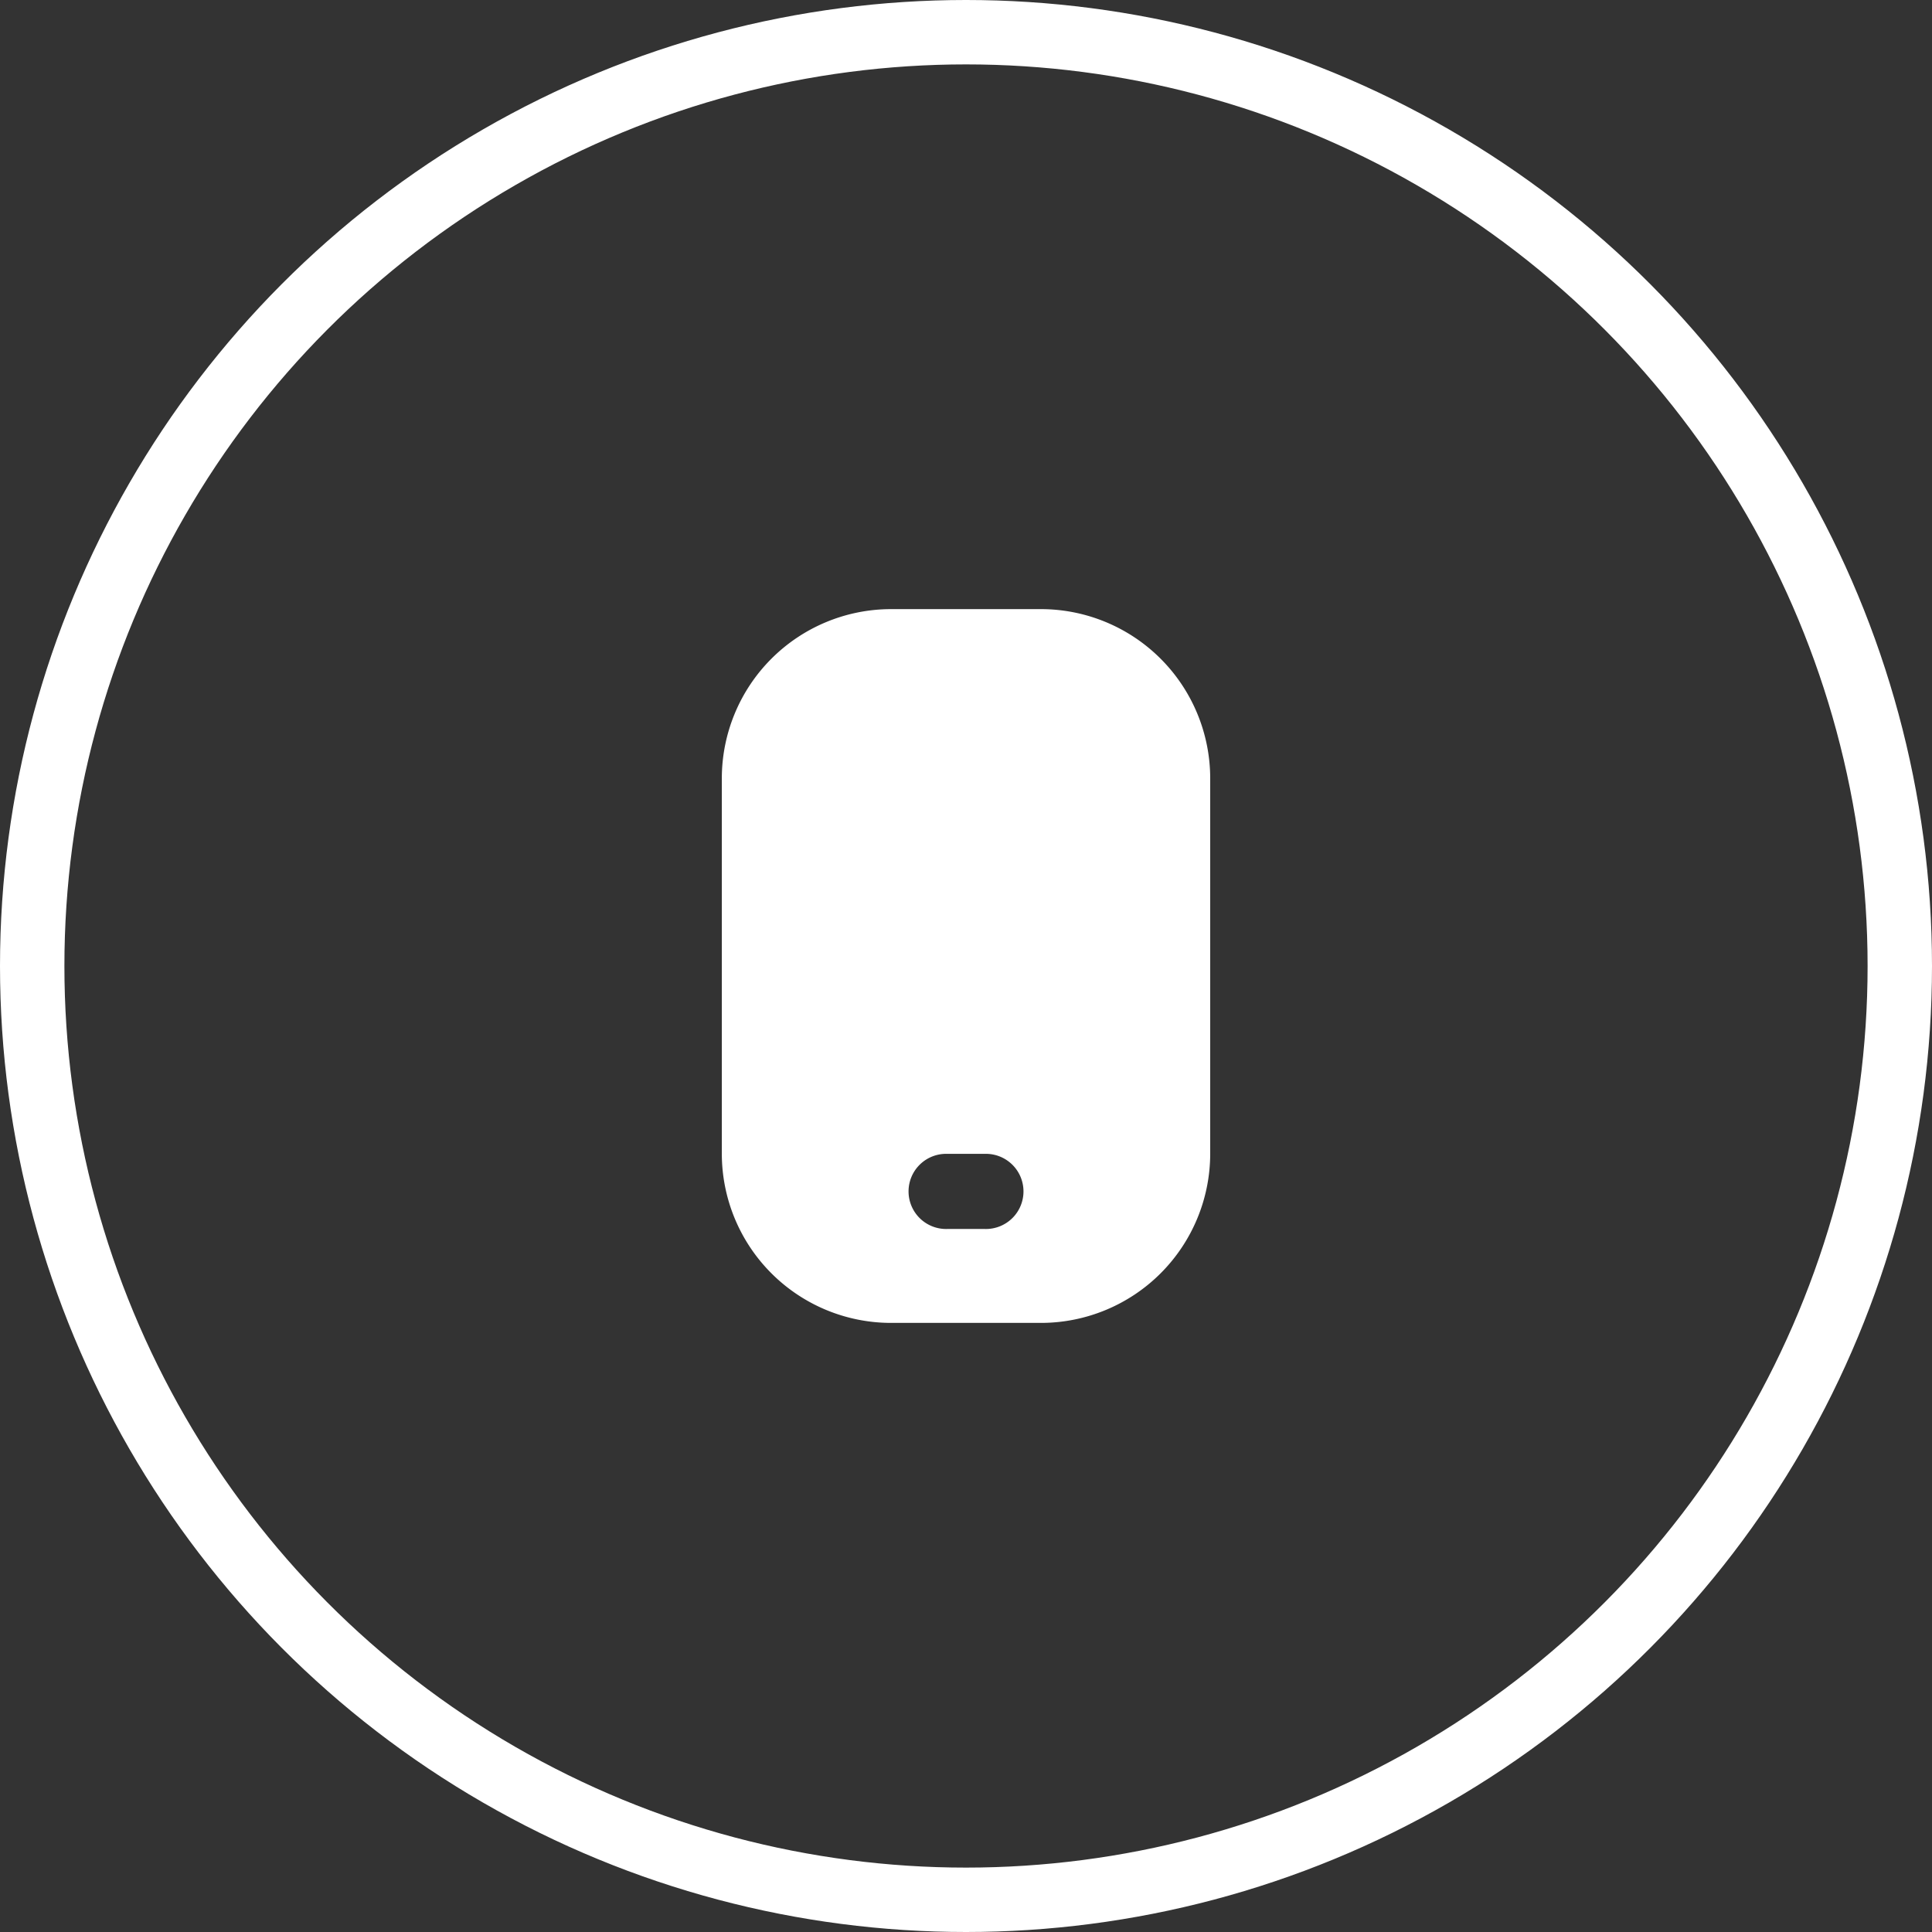
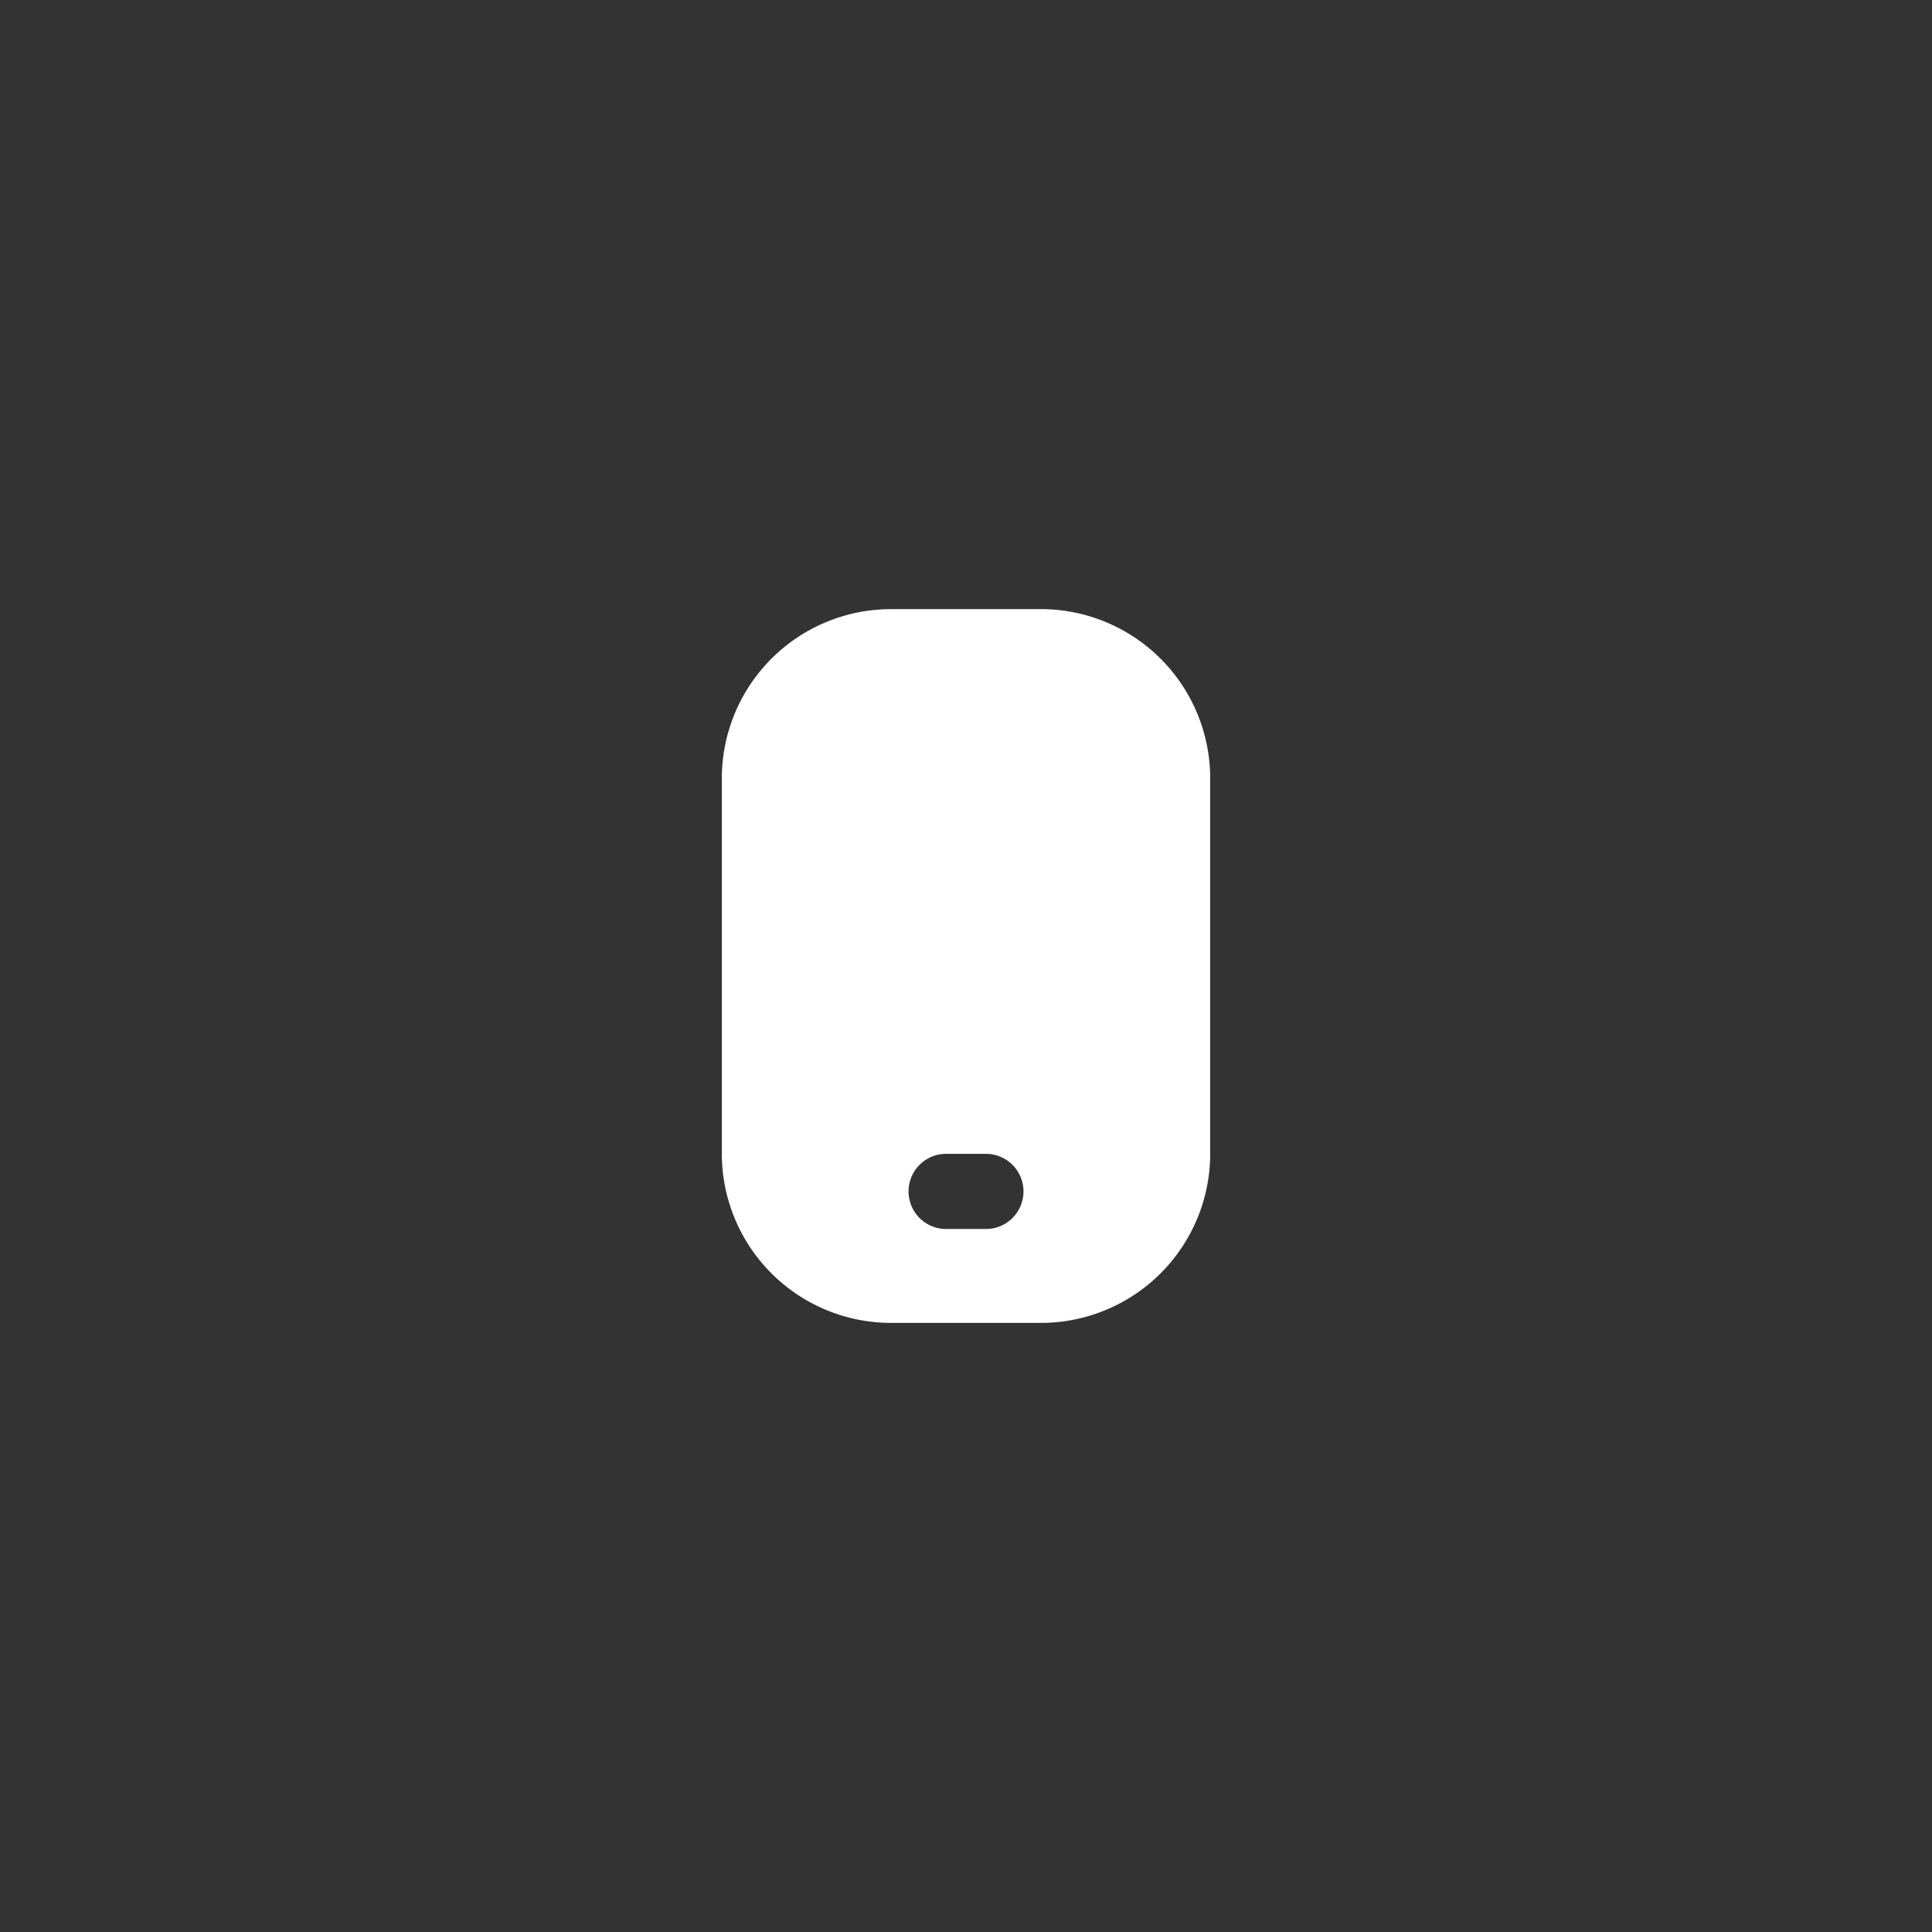
<svg xmlns="http://www.w3.org/2000/svg" width="60" height="60" viewBox="0 0 60 60">
  <rect x="0" y="0" width="60" height="60" fill="#333333" stroke="none" />
  <g id="그룹_64513" data-name="그룹 64513" transform="translate(-1094 -2962)">
    <g id="그룹_67250" data-name="그룹 67250">
      <g id="타원_16" data-name="타원 16" transform="translate(1094 2962)" fill="none" stroke="#fff" stroke-width="2">
-         <circle cx="30" cy="30" r="30" stroke="none" />
-         <circle cx="30" cy="30" r="29" fill="none" />
-       </g>
+         </g>
      <g id="mobile-Filled" transform="translate(1110 2978)">
-         <rect id="Path" width="28" height="28" fill="rgba(255,255,255,0)" />
-         <path id="mobile-Filled_1_" d="M314.417,2843.5H309.75a5.258,5.258,0,0,0-5.25,5.25v11.667a5.258,5.258,0,0,0,5.25,5.25h4.667a5.258,5.258,0,0,0,5.25-5.25V2848.75A5.258,5.258,0,0,0,314.417,2843.5Zm-1.75,19.25H311.5a1.167,1.167,0,1,1,0-2.333h1.167a1.167,1.167,0,1,1,0,2.333Z" transform="translate(-298.083 -2840.583)" fill="#fff" />
+         <path id="mobile-Filled_1_" d="M314.417,2843.5H309.75a5.258,5.258,0,0,0-5.25,5.25v11.667a5.258,5.258,0,0,0,5.25,5.25h4.667a5.258,5.258,0,0,0,5.25-5.25V2848.75A5.258,5.258,0,0,0,314.417,2843.5Zm-1.75,19.25H311.5a1.167,1.167,0,1,1,0-2.333h1.167a1.167,1.167,0,1,1,0,2.333" transform="translate(-298.083 -2840.583)" fill="#fff" />
      </g>
    </g>
  </g>
</svg>